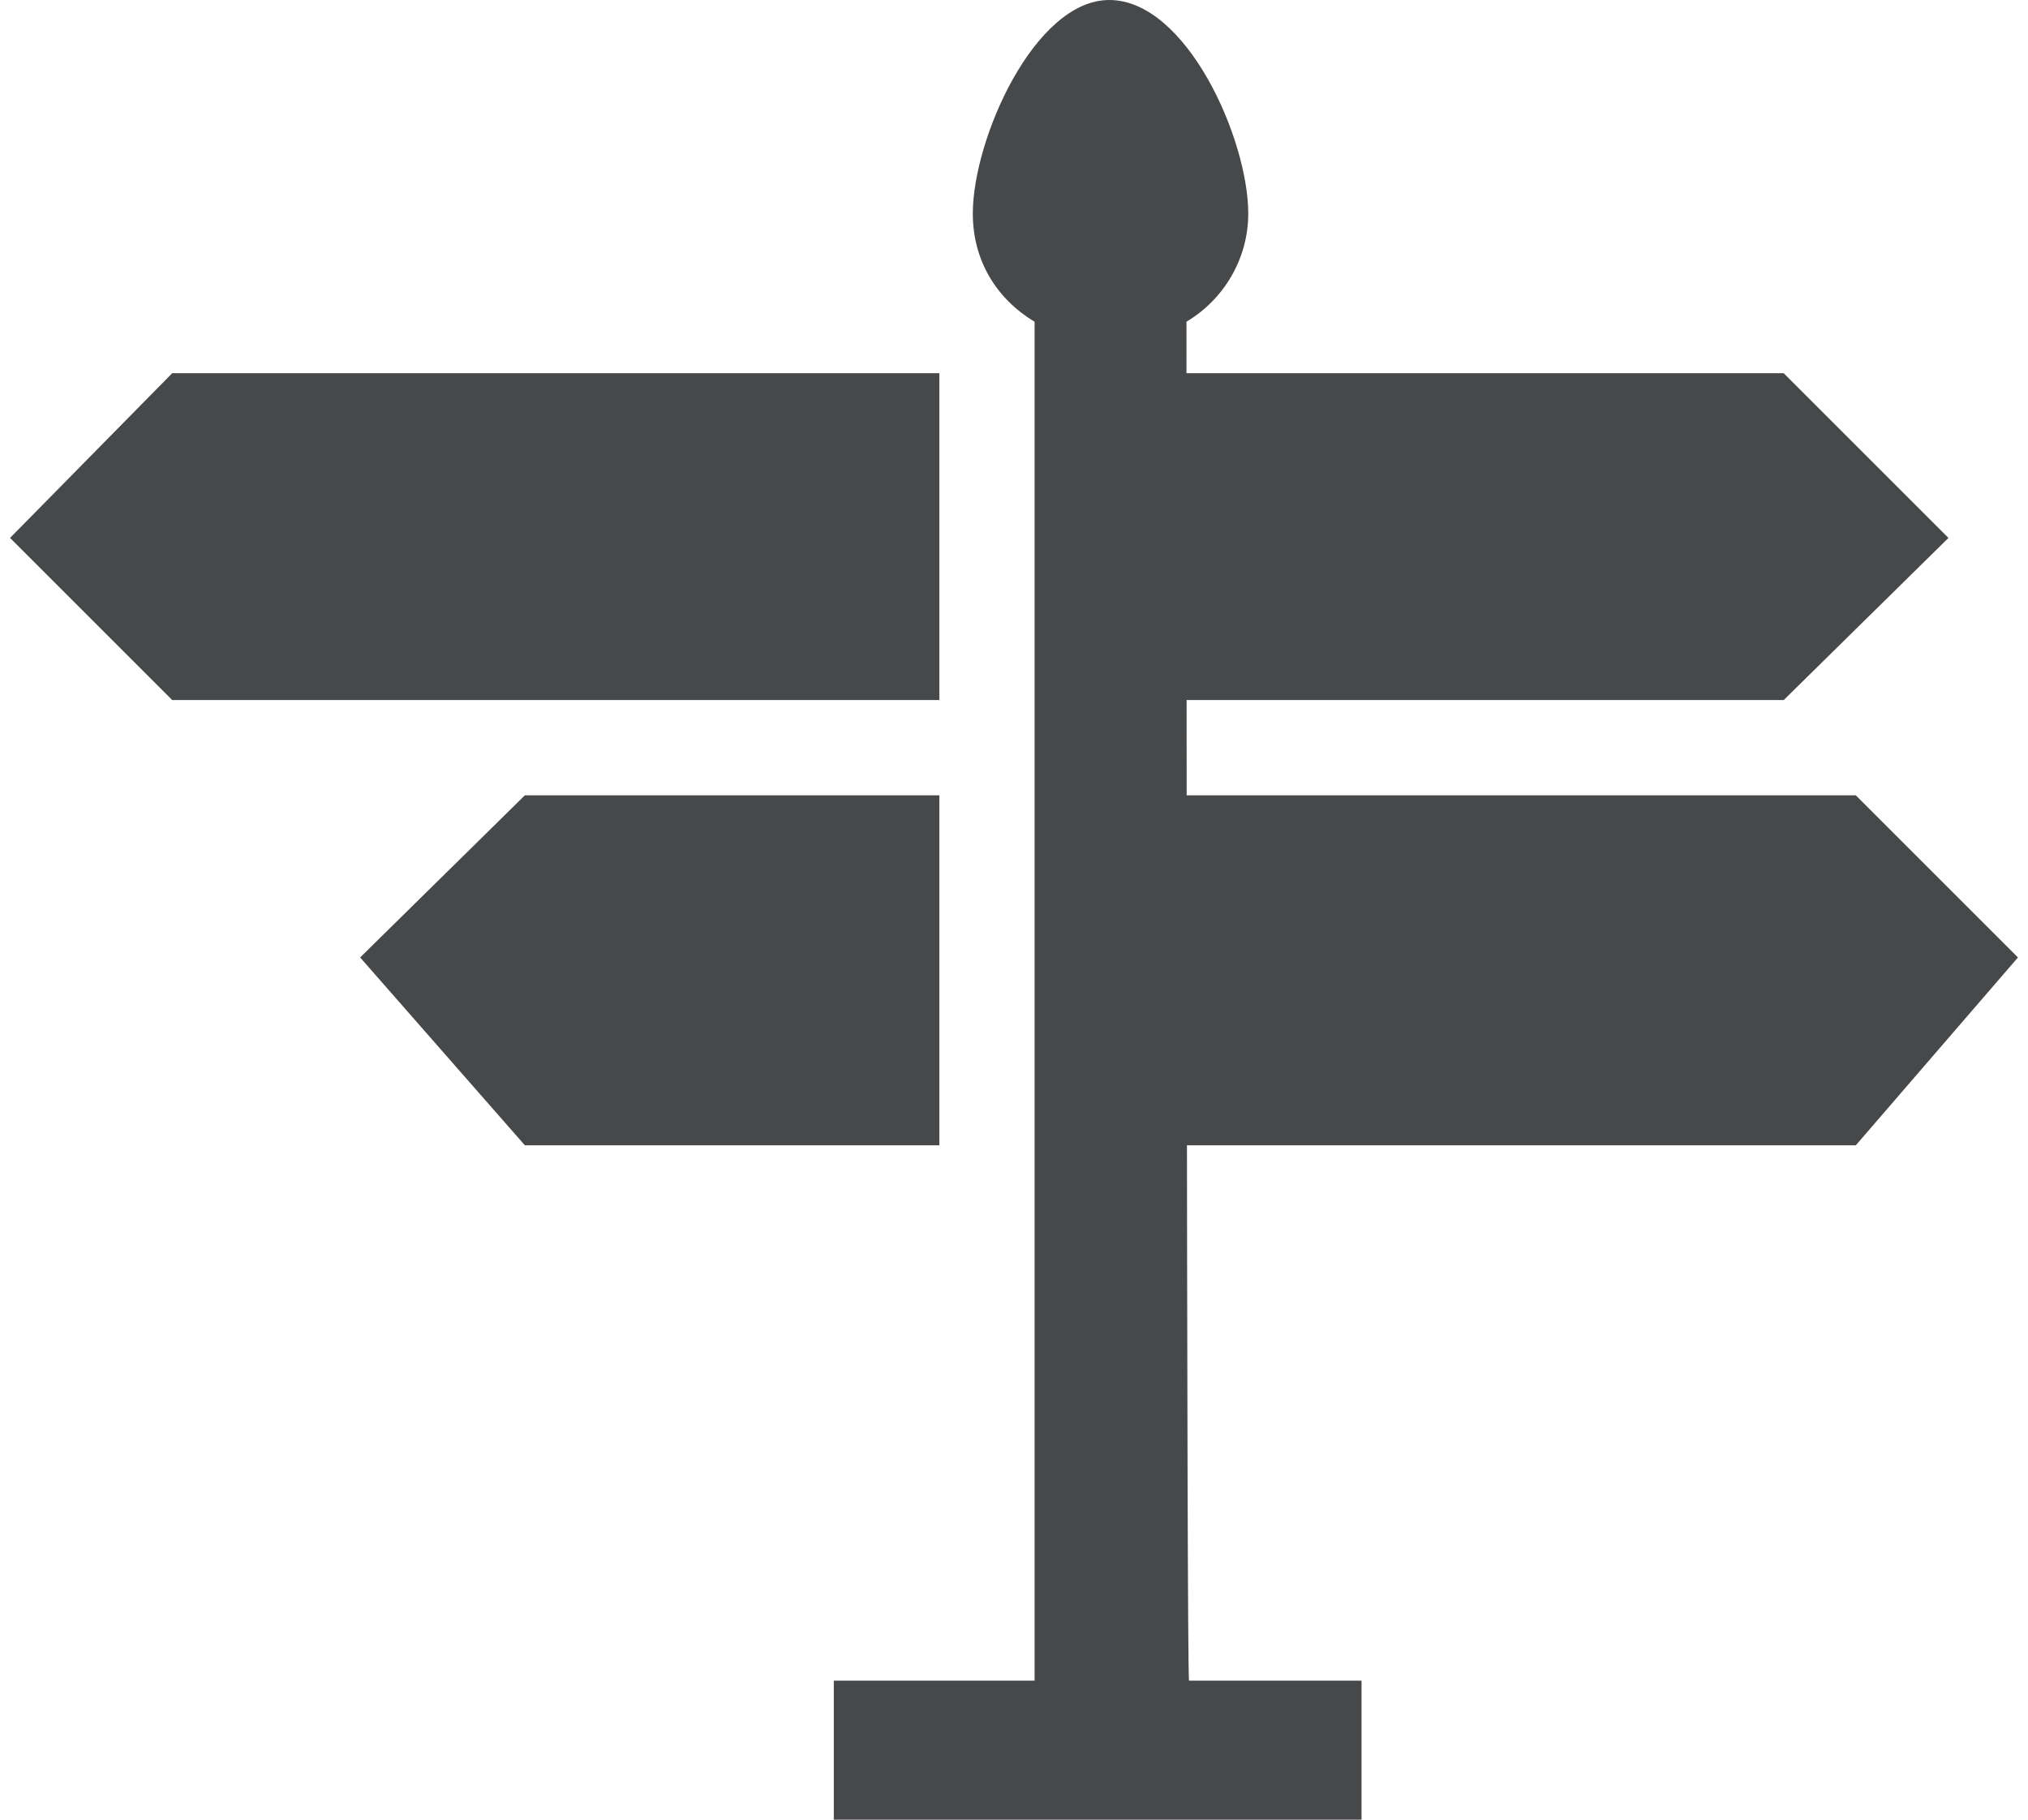
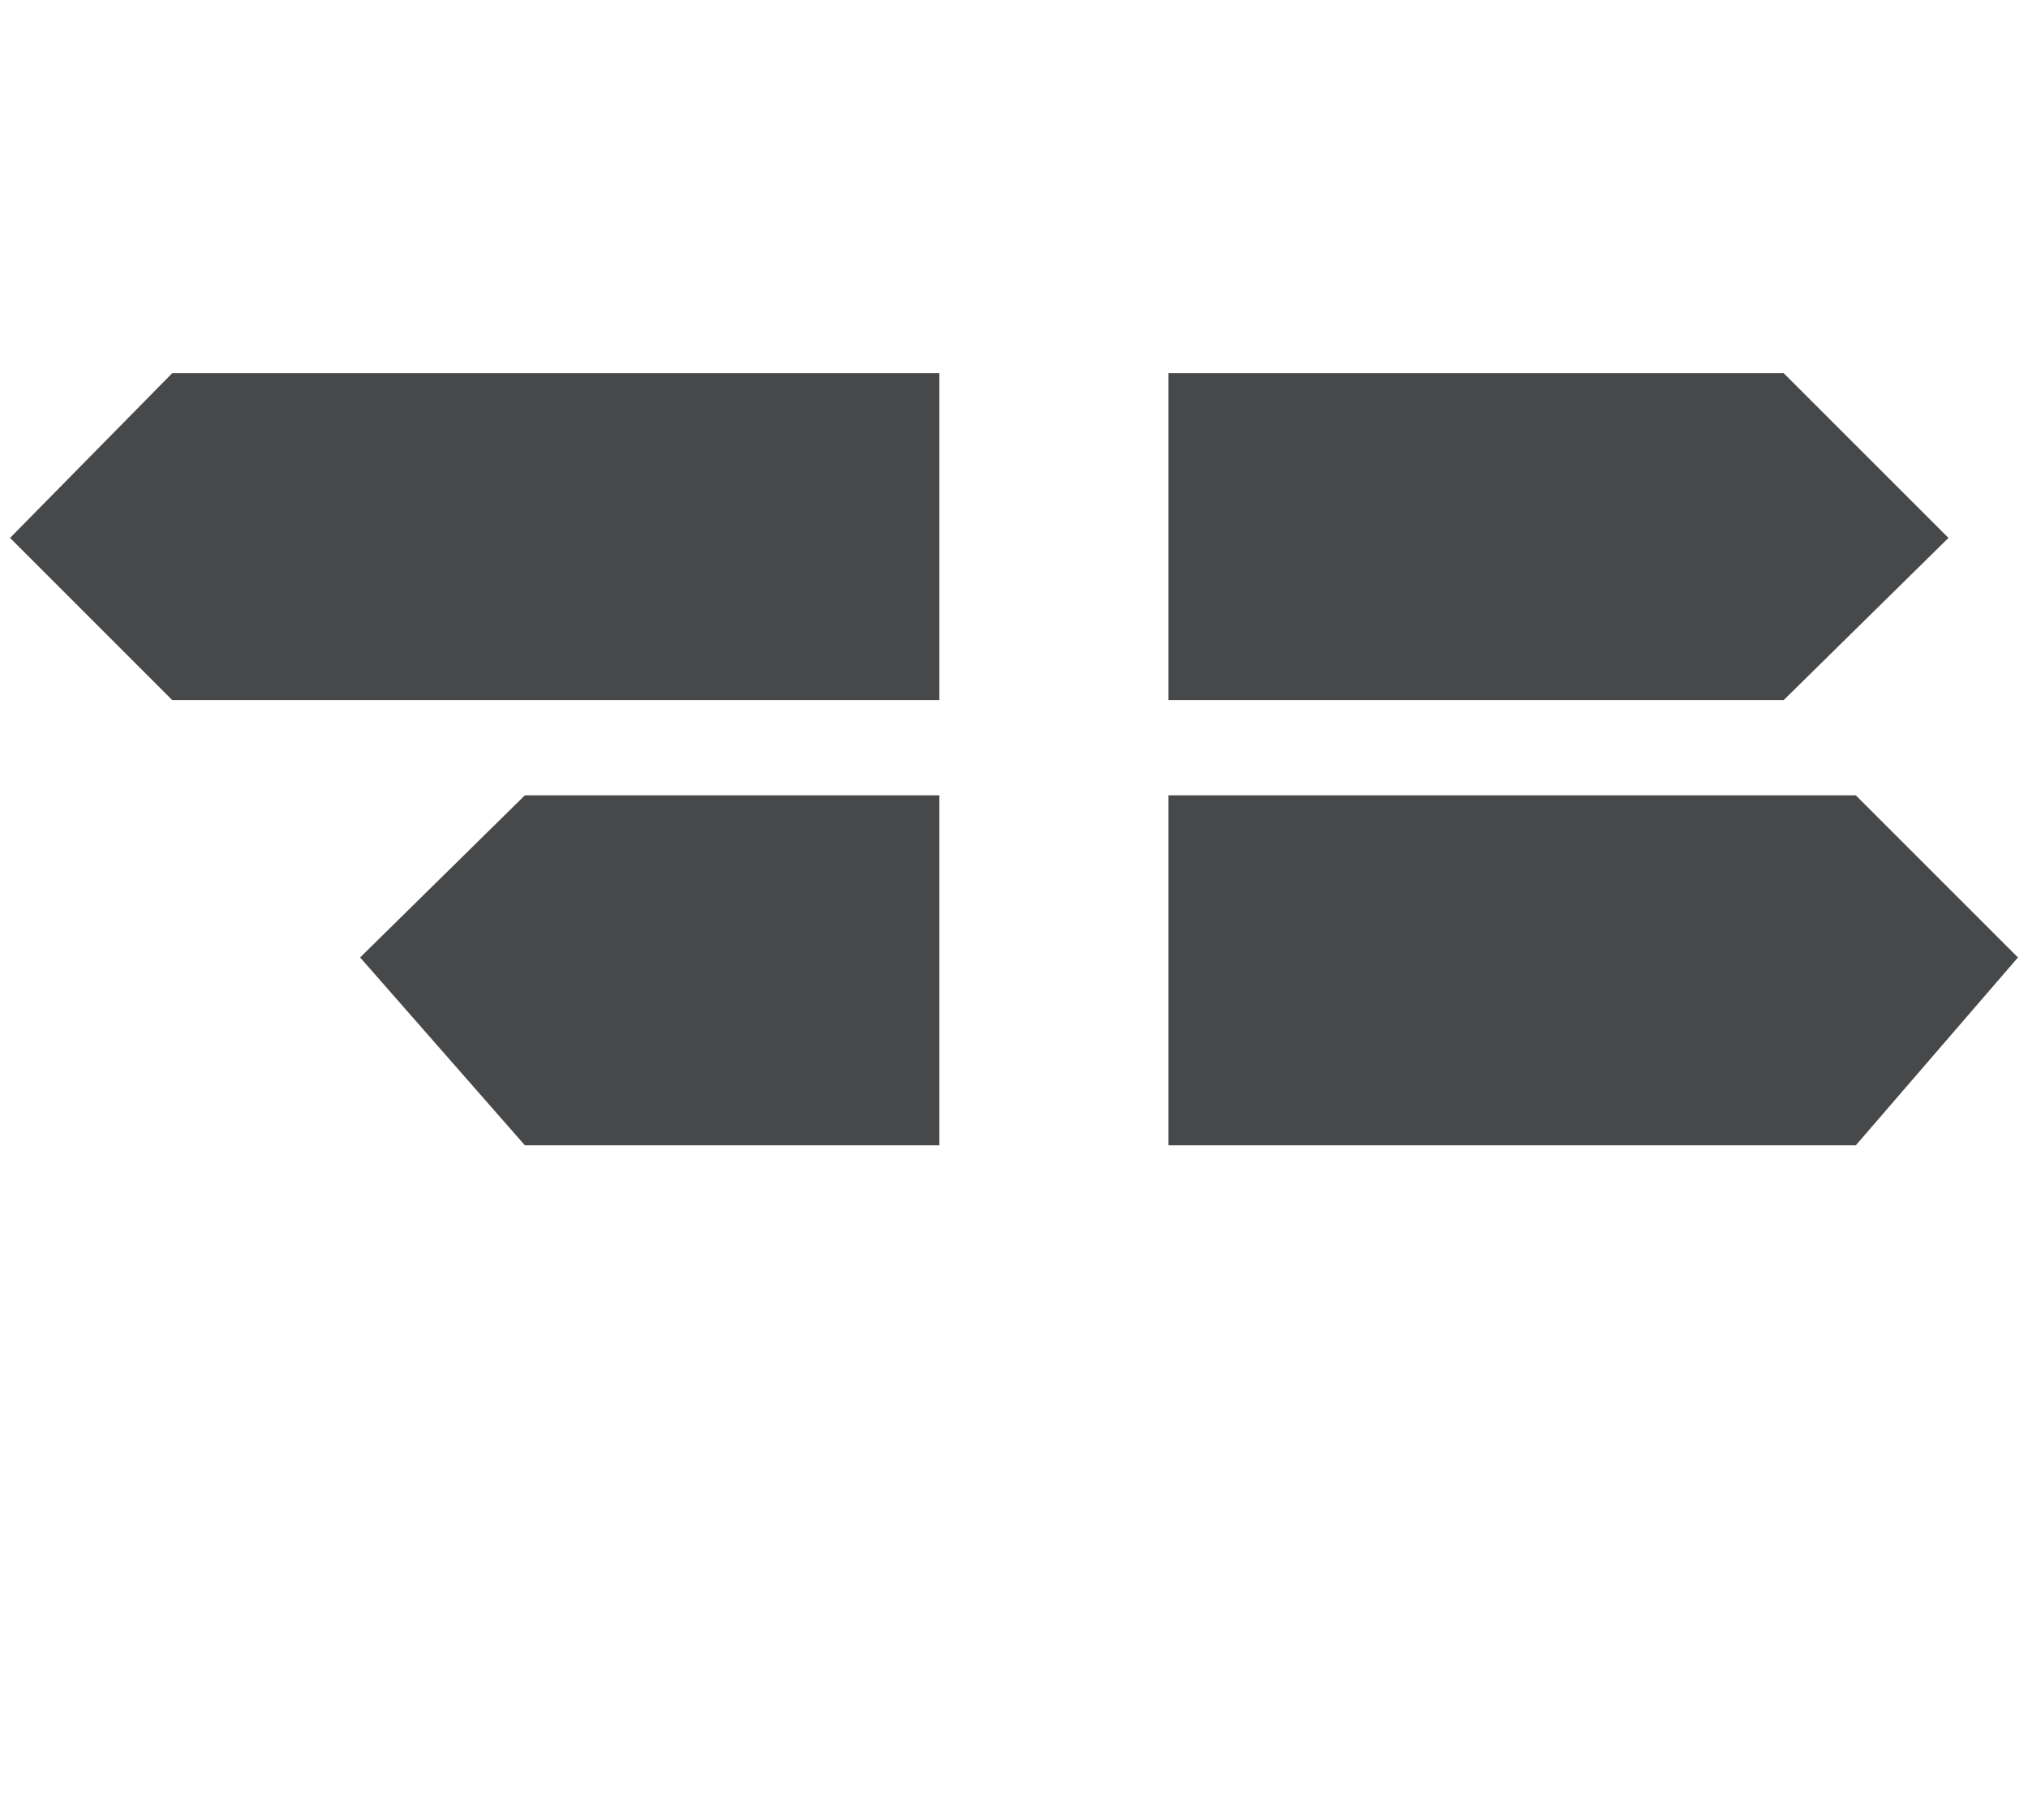
<svg xmlns="http://www.w3.org/2000/svg" version="1.1" id="Layer_1" x="0px" y="0px" viewBox="-17.5 -15.9 78 70.7" enable-background="new -17.5 -15.9 78 70.7" xml:space="preserve" width="78" height="70">
-   <path fill="#474849" d="M28.2-3.4c1.5-0.9,2.4-2.5,2.4-4.2c0-2.9-2.4-8.3-5.4-8.3c-2.9,0-5.3,5.4-5.3,8.3c0,1.8,0.9,3.3,2.4,4.2  v52.8h-7.8v5.4h7.8h6h6.7v-5.4h-6.7C28.2,49.4,28.2-3.4,28.2-3.4z" />
  <polygon fill="#474849" points="18.6,-1.4 -11.2,-1.4 -17.5,5 -11.2,11.3 18.6,11.3 " />
  <polygon fill="#474849" points="18.6,15 2.5,15 -3.9,21.3 2.5,28.6 18.6,28.6 " />
  <polygon fill="#474849" points="27.5,11.3 51.4,11.3 57.8,5 51.4,-1.4 27.5,-1.4 " />
  <polygon fill="#474849" points="54.2,15 27.5,15 27.5,28.6 54.2,28.6 60.5,21.3 " />
</svg>